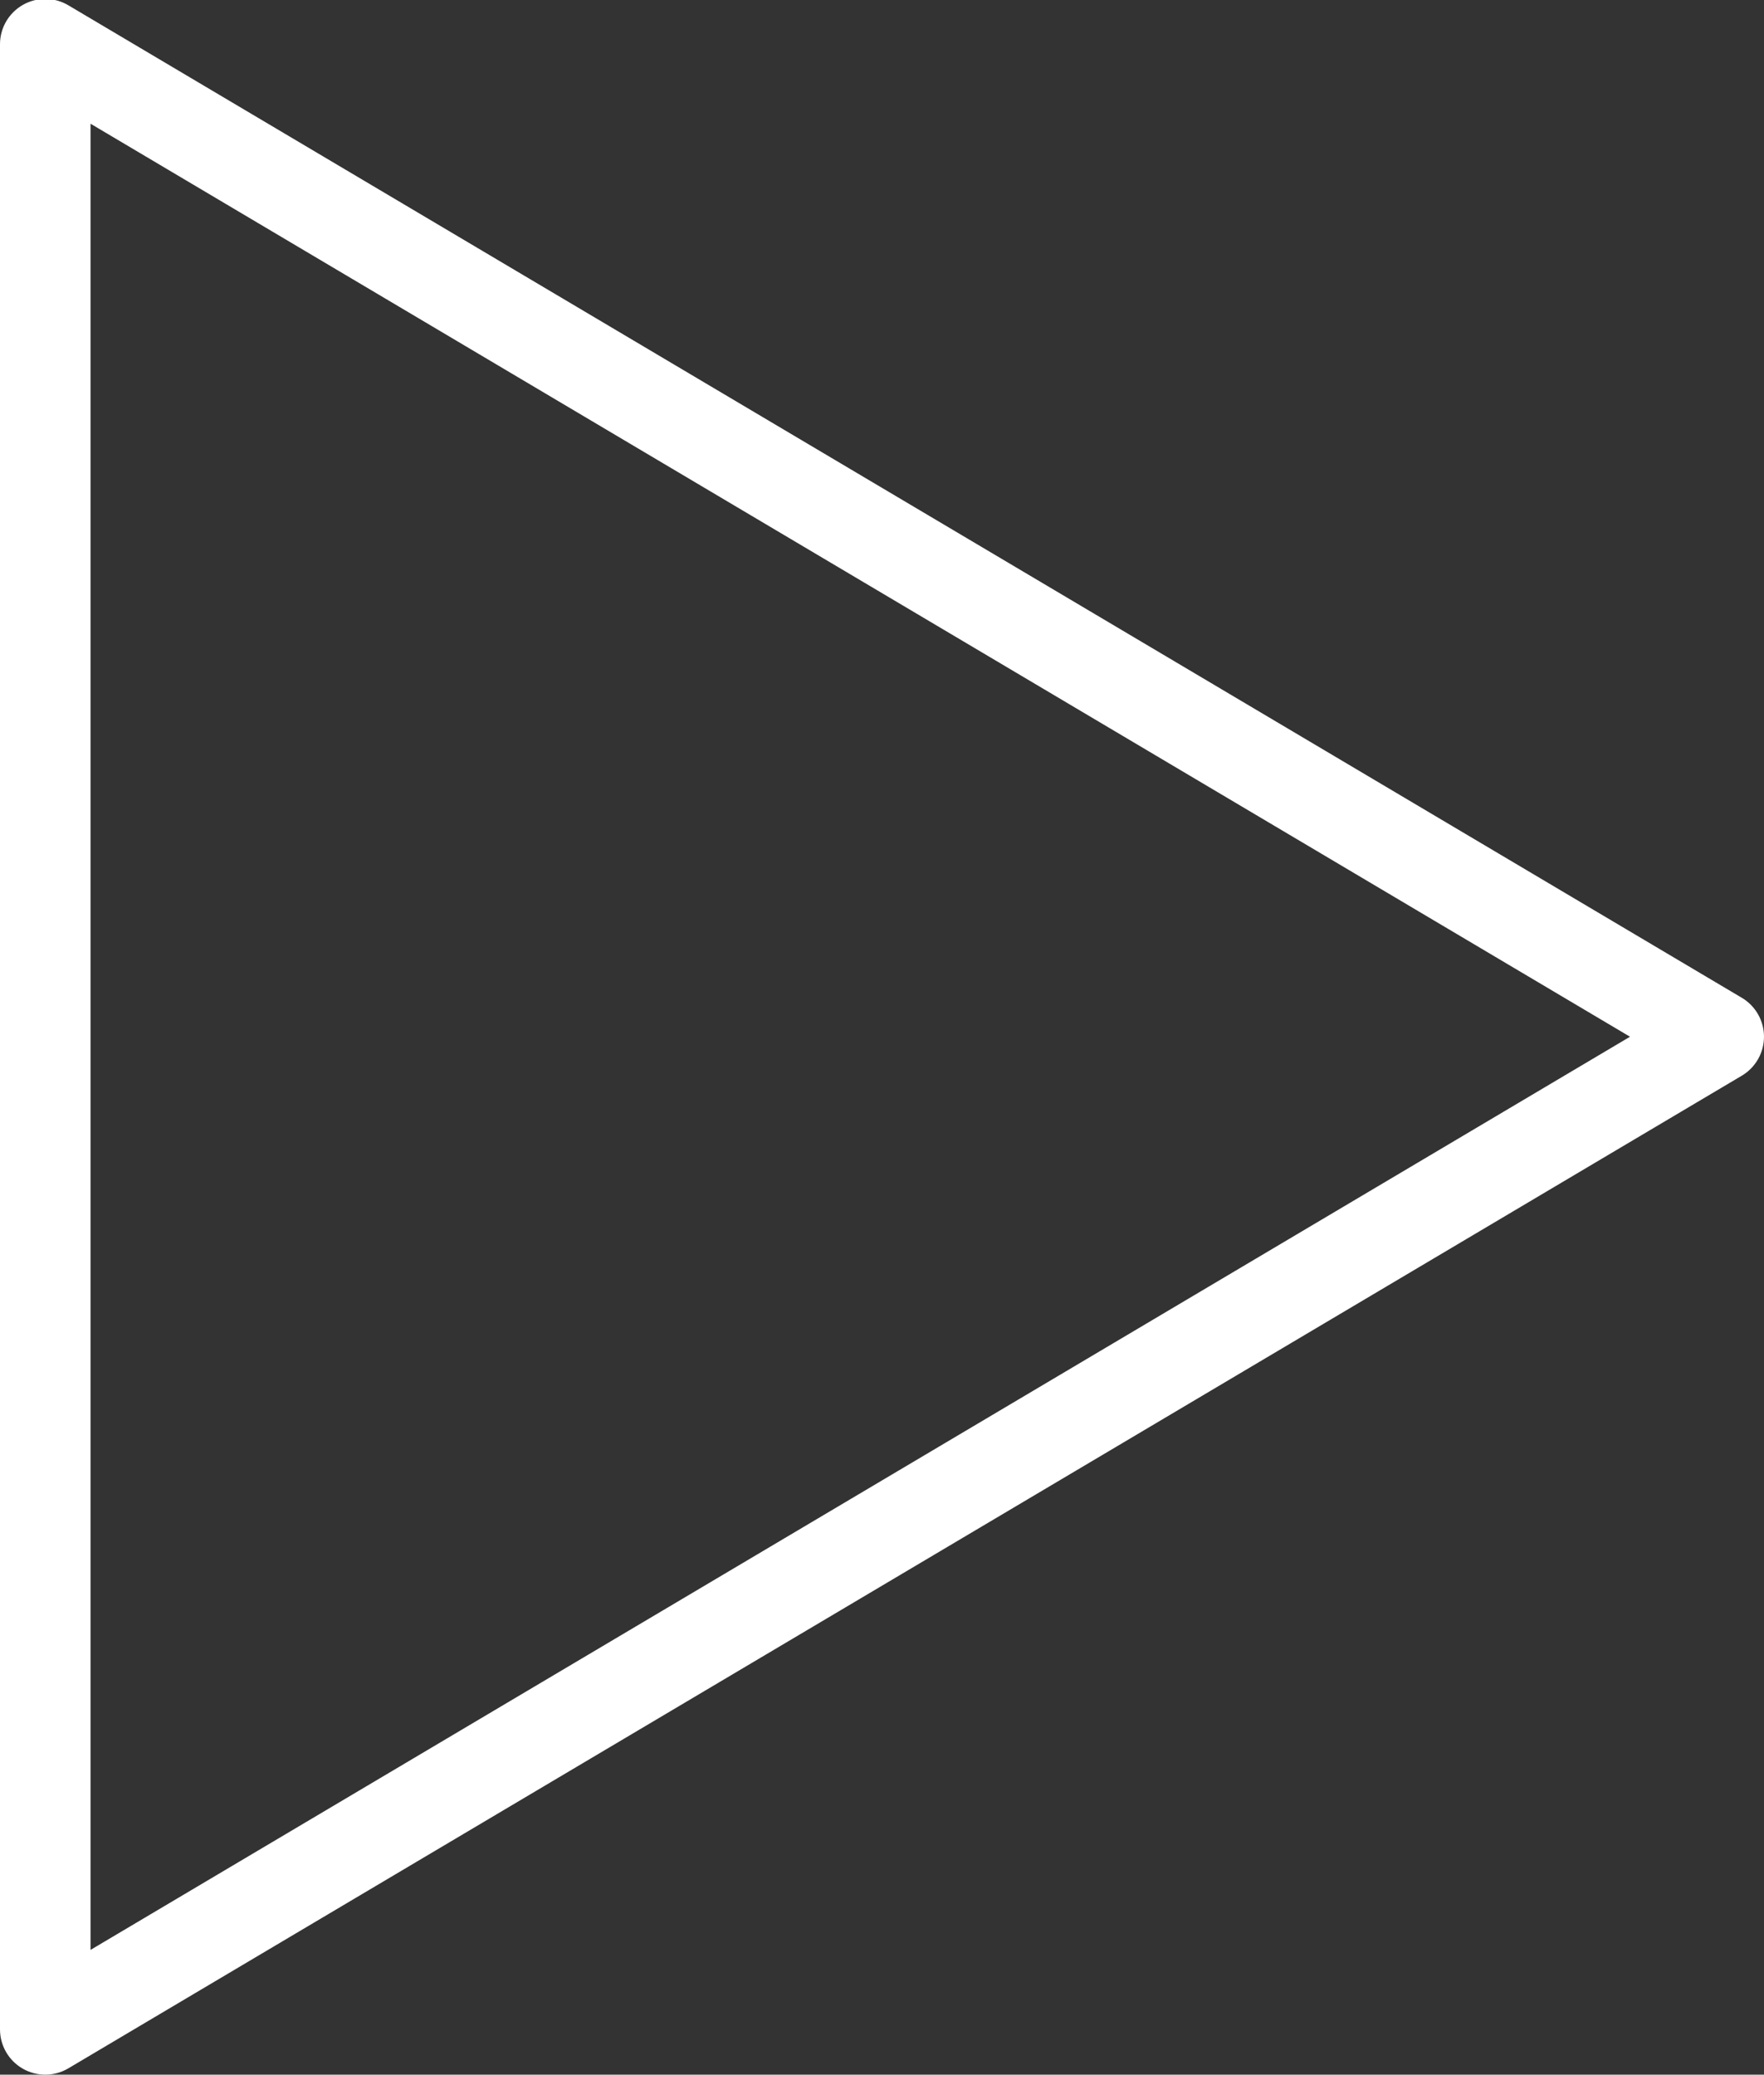
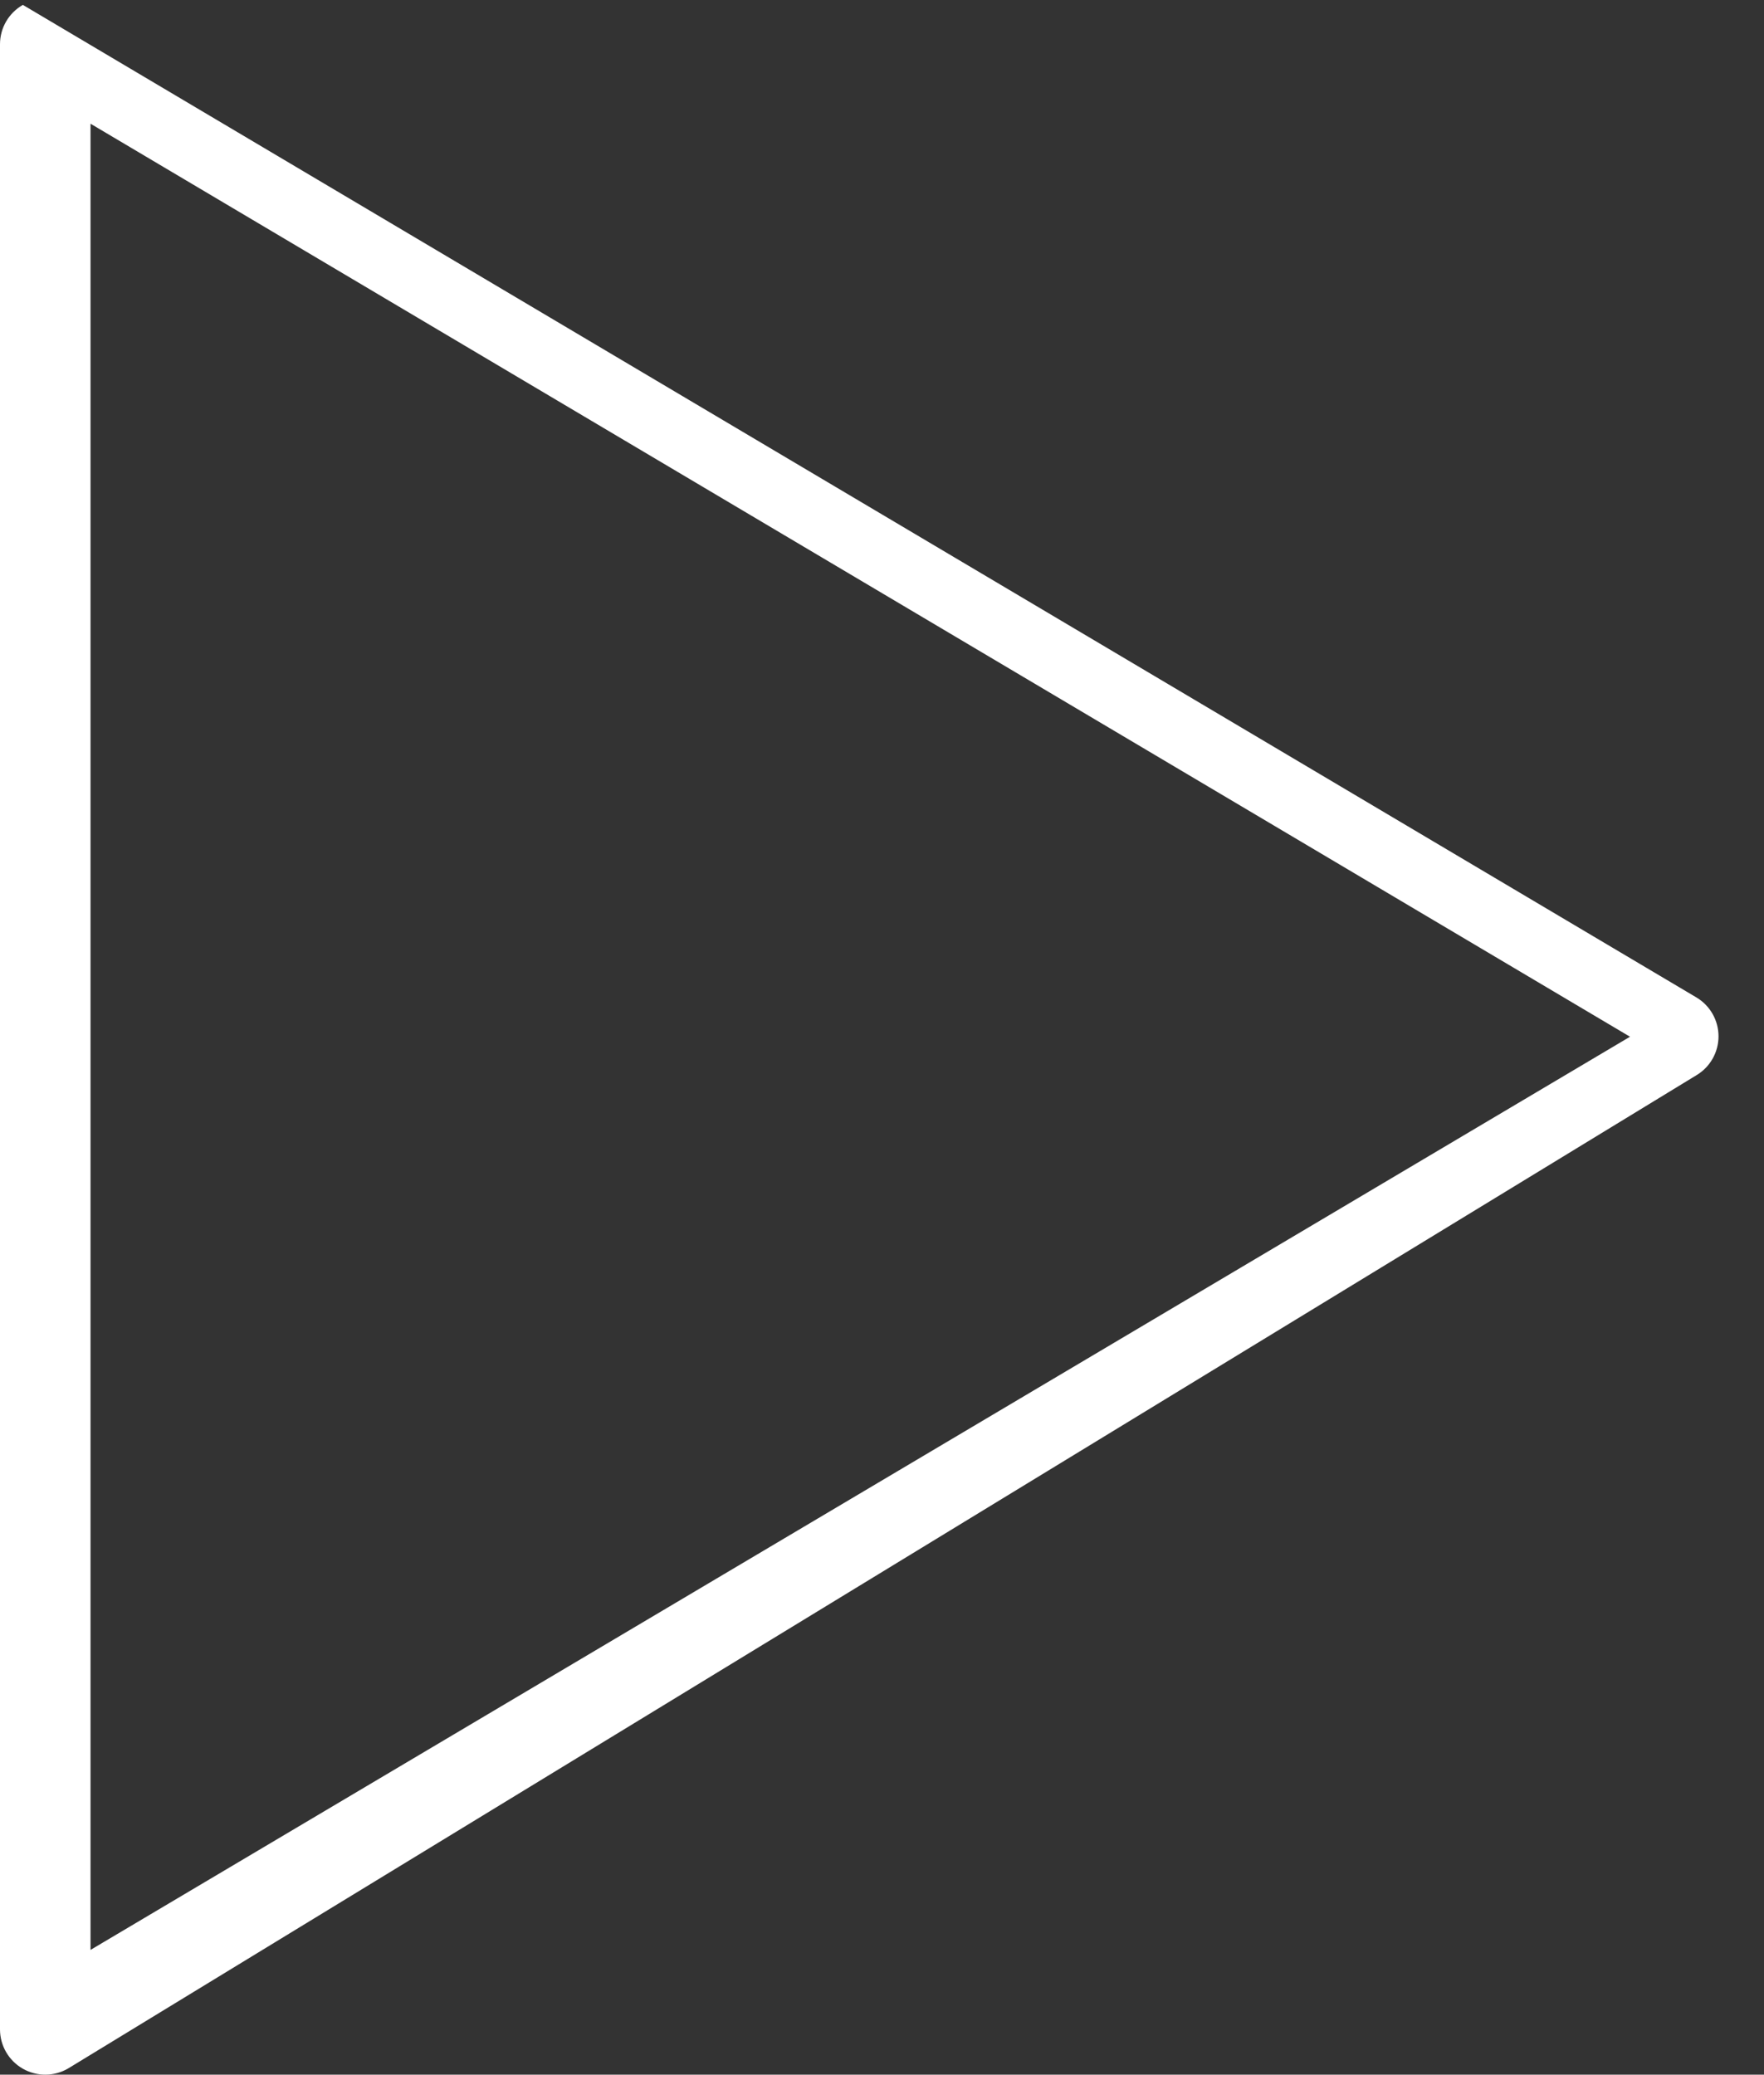
<svg xmlns="http://www.w3.org/2000/svg" version="1.1" id="Layer_1" x="0px" y="0px" width="194.862px" height="229.12px" viewBox="0 0 194.862 229.12" enable-background="new 0 0 194.862 229.12" xml:space="preserve">
  <rect x="0" y="0" width="194.862" height="229.12" fill="#333333" stroke="none" />
-   <path fill="#FFFFFF" d="M5,229.12c-0.854,0-1.707-0.218-2.475-0.655C0.964,227.575,0,225.917,0,224.12V4.885  C0,3.088,0.964,1.43,2.525,0.54c1.562-0.891,3.48-0.873,5.024,0.044l184.862,109.609c1.519,0.9,2.45,2.535,2.45,4.301  s-0.931,3.4-2.449,4.301L7.551,228.421C6.765,228.887,5.883,229.12,5,229.12z M10,13.662v201.68l170.06-100.848L10,13.662z" />
+   <path fill="#FFFFFF" d="M5,229.12c-0.854,0-1.707-0.218-2.475-0.655C0.964,227.575,0,225.917,0,224.12V4.885  C0,3.088,0.964,1.43,2.525,0.54l184.862,109.609c1.519,0.9,2.45,2.535,2.45,4.301  s-0.931,3.4-2.449,4.301L7.551,228.421C6.765,228.887,5.883,229.12,5,229.12z M10,13.662v201.68l170.06-100.848L10,13.662z" />
</svg>